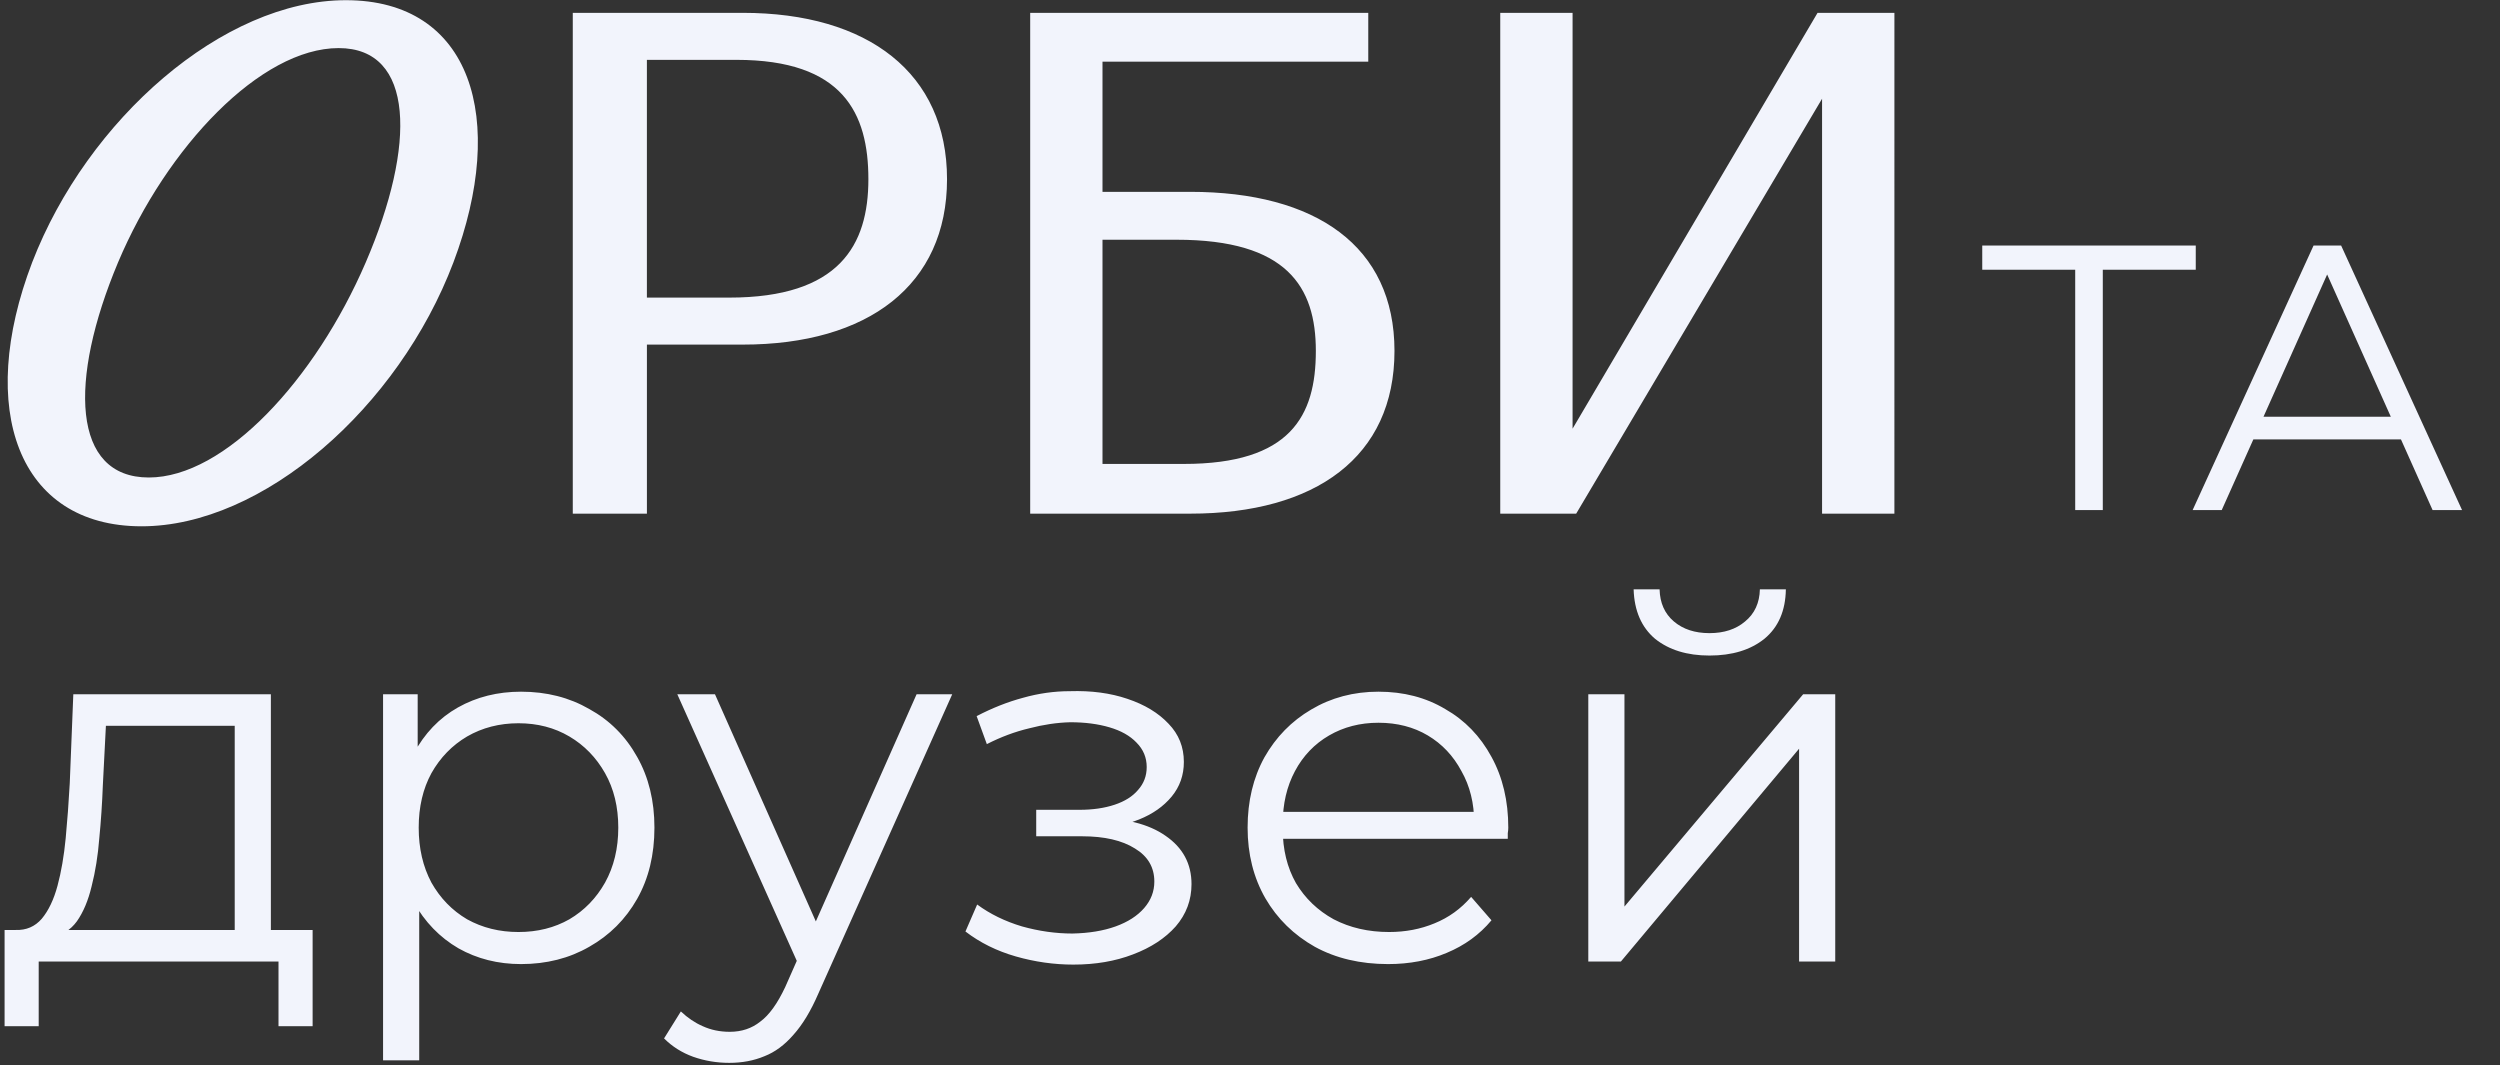
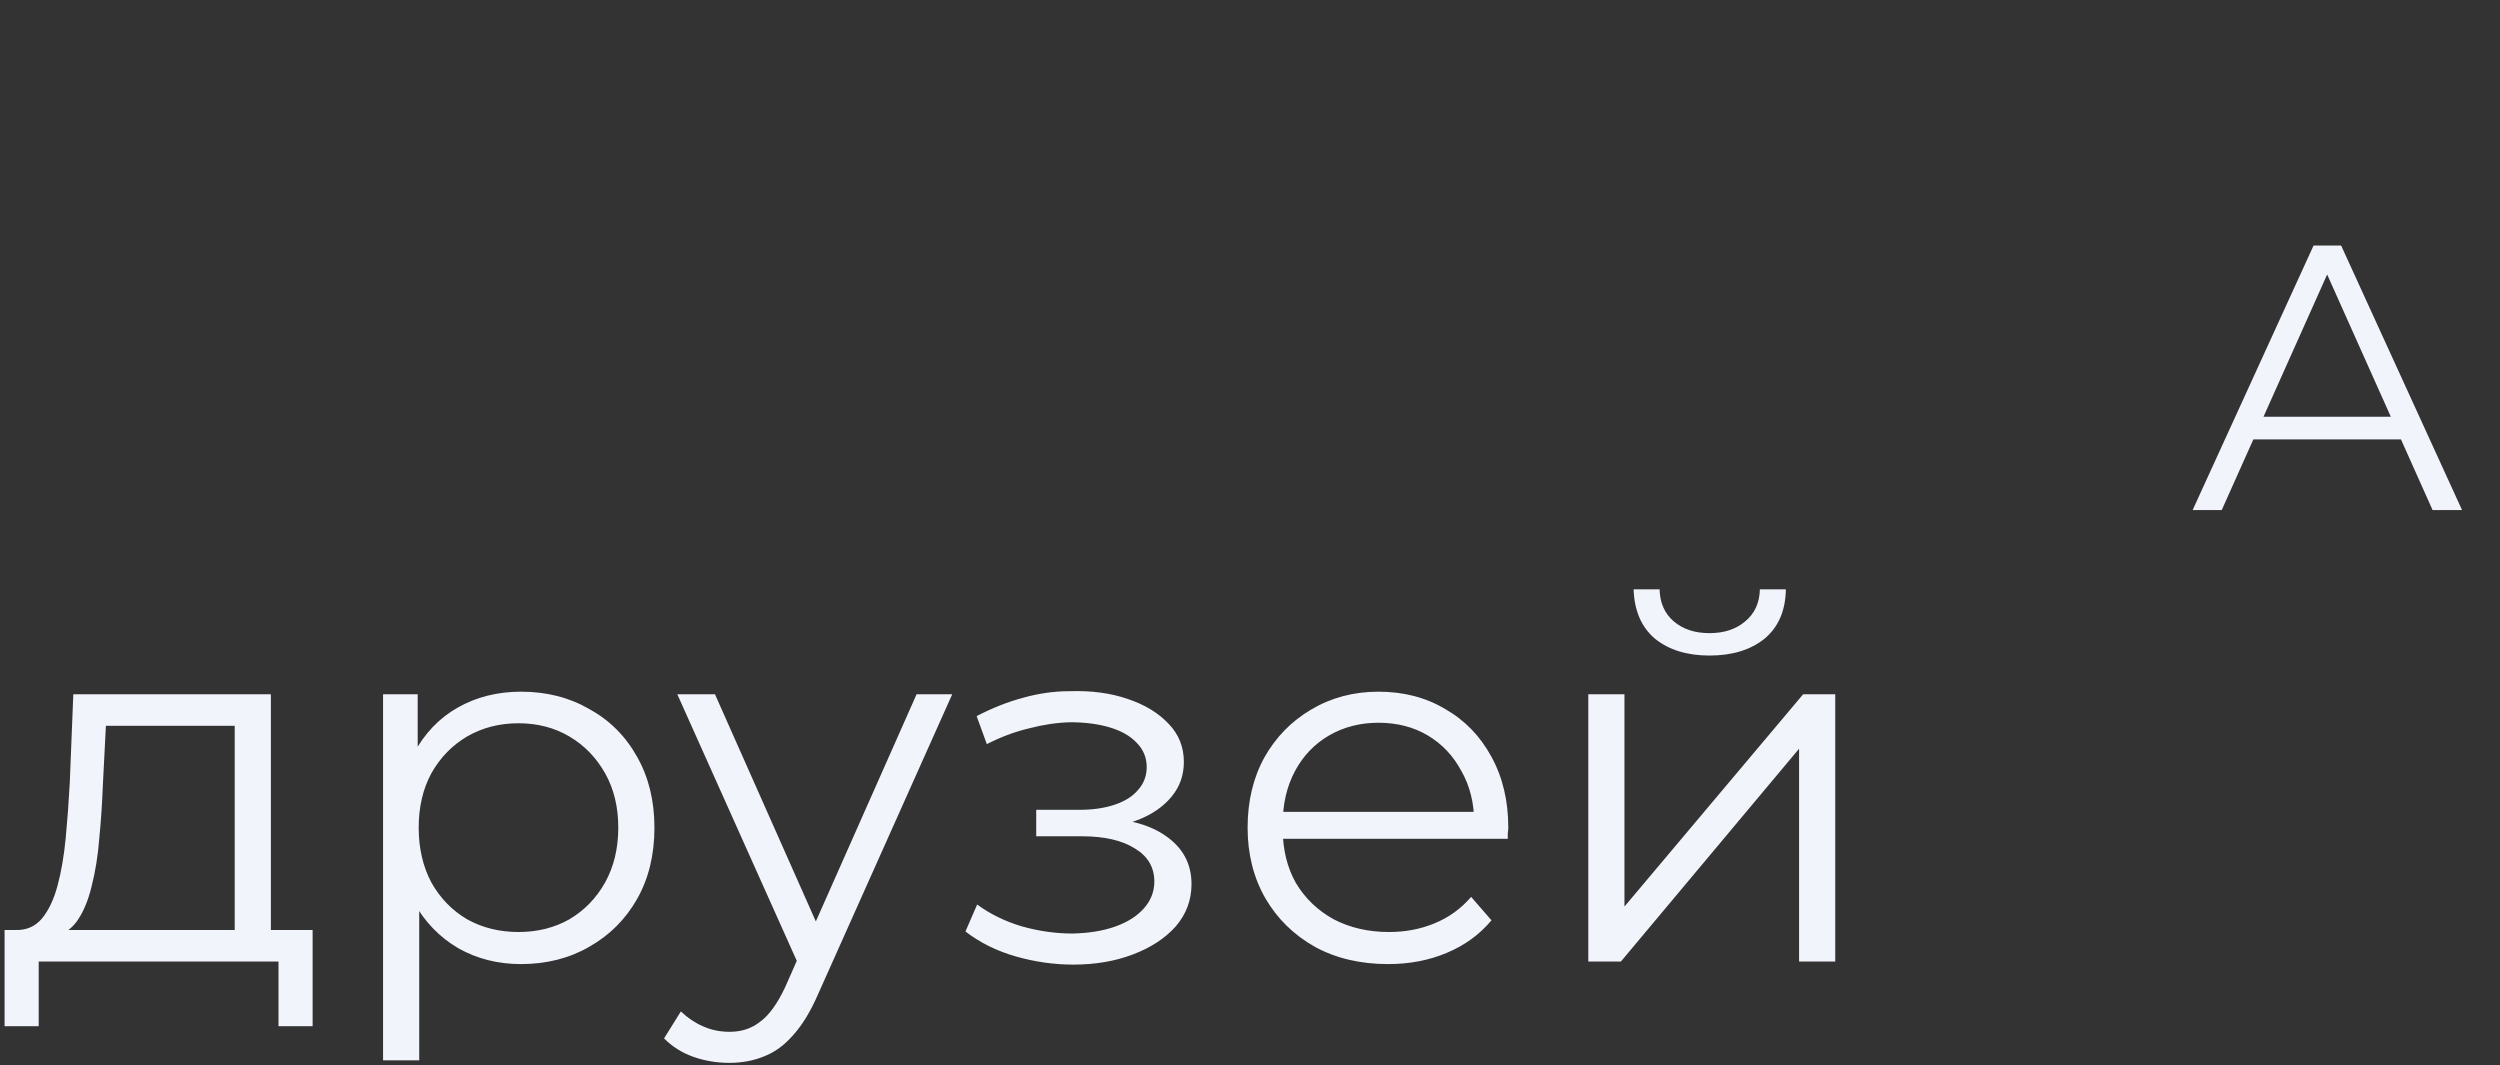
<svg xmlns="http://www.w3.org/2000/svg" width="169" height="72" viewBox="0 0 169 72" fill="none">
  <rect x="0" y="0" width="169" height="72" fill="#333333" stroke="none" />
-   <path d="M94.267 23.723C94.267 16.634 88.951 12.968 80.457 12.968H74.529V4.168H92.495V0.868H69.641V34.723H80.457C88.952 34.723 94.267 30.873 94.267 23.723ZM88.951 23.723C88.951 28.123 87.24 31.362 80.029 31.362H74.529V16.206H79.54C86.995 16.206 88.951 19.384 88.951 23.723ZM128.062 0.868H122.867L106.306 28.979V0.868H101.417V34.723H106.55L123.172 6.674V34.723H128.061L128.062 0.868ZM9.571 35.578C17.759 35.578 26.926 27.573 30.653 17.734C34.32 8.019 31.875 0.013 23.381 0.013C15.07 0.013 5.904 8.08 2.176 17.734C-1.612 27.634 1.198 35.578 9.571 35.578ZM10.059 32.279C4.865 32.279 4.621 25.74 7.982 17.734C11.282 9.912 17.637 3.251 22.892 3.251C28.026 3.251 28.148 9.79 24.726 17.734C21.304 25.678 15.193 32.279 10.059 32.279ZM64.019 12.112C64.019 4.963 58.703 0.868 50.208 0.868H38.72V34.723H43.731V23.295H50.208C58.703 23.295 64.019 19.262 64.019 12.112ZM58.703 12.112C58.703 16.573 56.747 20.118 49.292 20.118H43.73V4.046H49.781C56.991 4.046 58.703 7.651 58.703 12.112Z" fill="#F2F4FC" />
-   <path d="M140.284 34.481V17.724L140.795 18.235H134V16.6H148.433V18.235H141.663L142.149 17.724V34.481H140.284Z" fill="#F2F4FC" />
  <path d="M148.222 34.481L156.396 16.6H158.261L166.435 34.481H164.443L156.932 17.698H157.699L150.189 34.481H148.222ZM151.44 29.704L152.002 28.171H162.399L162.961 29.704H151.44Z" fill="#F2F4FC" />
  <path d="M15.867 63.83V49.064H7.159L6.952 53.091C6.907 54.307 6.826 55.501 6.712 56.671C6.62 57.841 6.448 58.919 6.195 59.906C5.966 60.87 5.633 61.661 5.197 62.281C4.761 62.877 4.199 63.222 3.511 63.313L1.067 62.866C1.778 62.889 2.363 62.637 2.822 62.109C3.281 61.558 3.637 60.812 3.889 59.872C4.142 58.931 4.325 57.864 4.44 56.671C4.555 55.455 4.646 54.216 4.715 52.954L4.956 46.931H18.311V63.83H15.867ZM0.31 69.371V62.866H21.133V69.371H18.827V65H2.616V69.371H0.31ZM35.222 65.172C33.662 65.172 32.251 64.816 30.989 64.105C29.727 63.371 28.717 62.327 27.96 60.973C27.226 59.596 26.859 57.921 26.859 55.948C26.859 53.975 27.226 52.311 27.96 50.957C28.694 49.581 29.693 48.537 30.955 47.825C32.217 47.114 33.639 46.758 35.222 46.758C36.943 46.758 38.481 47.148 39.834 47.929C41.211 48.686 42.29 49.764 43.07 51.164C43.85 52.541 44.24 54.135 44.24 55.948C44.24 57.784 43.85 59.39 43.07 60.767C42.29 62.143 41.211 63.222 39.834 64.002C38.481 64.782 36.943 65.172 35.222 65.172ZM25.895 71.677V46.931H28.235V52.368L27.995 55.982L28.339 59.631V71.677H25.895ZM35.05 63.004C36.335 63.004 37.483 62.717 38.492 62.143C39.502 61.547 40.305 60.721 40.901 59.665C41.498 58.587 41.796 57.348 41.796 55.948C41.796 54.548 41.498 53.321 40.901 52.265C40.305 51.21 39.502 50.384 38.492 49.787C37.483 49.191 36.335 48.892 35.05 48.892C33.765 48.892 32.607 49.191 31.574 49.787C30.564 50.384 29.761 51.21 29.165 52.265C28.591 53.321 28.304 54.548 28.304 55.948C28.304 57.348 28.591 58.587 29.165 59.665C29.761 60.721 30.564 61.547 31.574 62.143C32.607 62.717 33.765 63.004 35.05 63.004ZM49.296 71.849C48.447 71.849 47.632 71.712 46.852 71.436C46.095 71.161 45.441 70.748 44.89 70.197L46.026 68.373C46.485 68.809 46.978 69.142 47.506 69.371C48.057 69.624 48.665 69.75 49.33 69.75C50.133 69.75 50.822 69.52 51.395 69.061C51.992 68.625 52.554 67.845 53.082 66.721L54.252 64.071L54.528 63.692L61.962 46.931H64.371L55.319 67.168C54.814 68.339 54.252 69.268 53.633 69.956C53.036 70.645 52.382 71.126 51.671 71.402C50.959 71.7 50.168 71.849 49.296 71.849ZM54.114 65.516L45.785 46.931H48.332L55.698 63.52L54.114 65.516ZM72.561 65.207C71.253 65.207 69.957 65.023 68.671 64.656C67.387 64.289 66.251 63.727 65.264 62.969L66.056 61.145C66.928 61.788 67.937 62.281 69.085 62.625C70.232 62.946 71.368 63.107 72.492 63.107C73.616 63.084 74.591 62.923 75.418 62.625C76.243 62.327 76.886 61.914 77.345 61.386C77.804 60.858 78.033 60.262 78.033 59.596C78.033 58.633 77.597 57.887 76.725 57.359C75.853 56.809 74.66 56.533 73.146 56.533H70.048V54.743H72.974C73.869 54.743 74.66 54.629 75.349 54.399C76.037 54.17 76.565 53.837 76.932 53.401C77.322 52.965 77.517 52.449 77.517 51.852C77.517 51.21 77.287 50.659 76.829 50.2C76.393 49.741 75.785 49.397 75.004 49.168C74.224 48.938 73.341 48.824 72.354 48.824C71.459 48.846 70.53 48.984 69.566 49.236C68.603 49.466 67.65 49.822 66.71 50.303L66.021 48.41C67.077 47.86 68.121 47.447 69.153 47.171C70.209 46.873 71.264 46.724 72.32 46.724C73.765 46.678 75.062 46.85 76.209 47.24C77.379 47.63 78.309 48.193 78.997 48.927C79.685 49.638 80.029 50.498 80.029 51.508C80.029 52.403 79.754 53.183 79.204 53.849C78.653 54.514 77.918 55.03 77.001 55.397C76.083 55.764 75.039 55.948 73.869 55.948L73.972 55.294C76.037 55.294 77.643 55.696 78.79 56.499C79.961 57.302 80.546 58.392 80.546 59.768C80.546 60.847 80.19 61.799 79.479 62.625C78.767 63.428 77.804 64.059 76.588 64.518C75.394 64.977 74.052 65.207 72.561 65.207ZM93.837 65.172C91.956 65.172 90.304 64.782 88.881 64.002C87.459 63.199 86.346 62.109 85.543 60.732C84.74 59.333 84.338 57.738 84.338 55.948C84.338 54.158 84.717 52.575 85.474 51.198C86.254 49.822 87.309 48.743 88.64 47.963C89.994 47.16 91.508 46.758 93.183 46.758C94.881 46.758 96.384 47.148 97.692 47.929C99.023 48.686 100.067 49.764 100.824 51.164C101.581 52.541 101.96 54.135 101.96 55.948C101.96 56.063 101.949 56.189 101.926 56.327C101.926 56.441 101.926 56.568 101.926 56.705H86.197V54.881H100.618L99.654 55.604C99.654 54.296 99.367 53.137 98.794 52.128C98.243 51.095 97.486 50.292 96.522 49.718C95.558 49.145 94.445 48.858 93.183 48.858C91.944 48.858 90.832 49.145 89.845 49.718C88.858 50.292 88.09 51.095 87.539 52.128C86.988 53.16 86.713 54.342 86.713 55.673V56.051C86.713 57.428 87.011 58.644 87.608 59.7C88.227 60.732 89.076 61.547 90.155 62.143C91.256 62.717 92.507 63.004 93.906 63.004C95.008 63.004 96.029 62.809 96.969 62.419C97.933 62.029 98.759 61.432 99.448 60.629L100.824 62.212C100.021 63.176 99.012 63.91 97.796 64.415C96.602 64.92 95.283 65.172 93.837 65.172ZM107.369 65V46.931H109.813V61.283L121.894 46.931H124.062V65H121.618V50.613L109.572 65H107.369ZM115.561 44.315C114.046 44.315 112.819 43.936 111.878 43.179C110.96 42.399 110.478 41.286 110.433 39.84H112.188C112.211 40.758 112.532 41.481 113.152 42.009C113.771 42.536 114.574 42.8 115.561 42.8C116.548 42.8 117.351 42.536 117.97 42.009C118.613 41.481 118.945 40.758 118.968 39.84H120.724C120.701 41.286 120.219 42.399 119.278 43.179C118.337 43.936 117.098 44.315 115.561 44.315Z" fill="#F2F4FC" />
</svg>